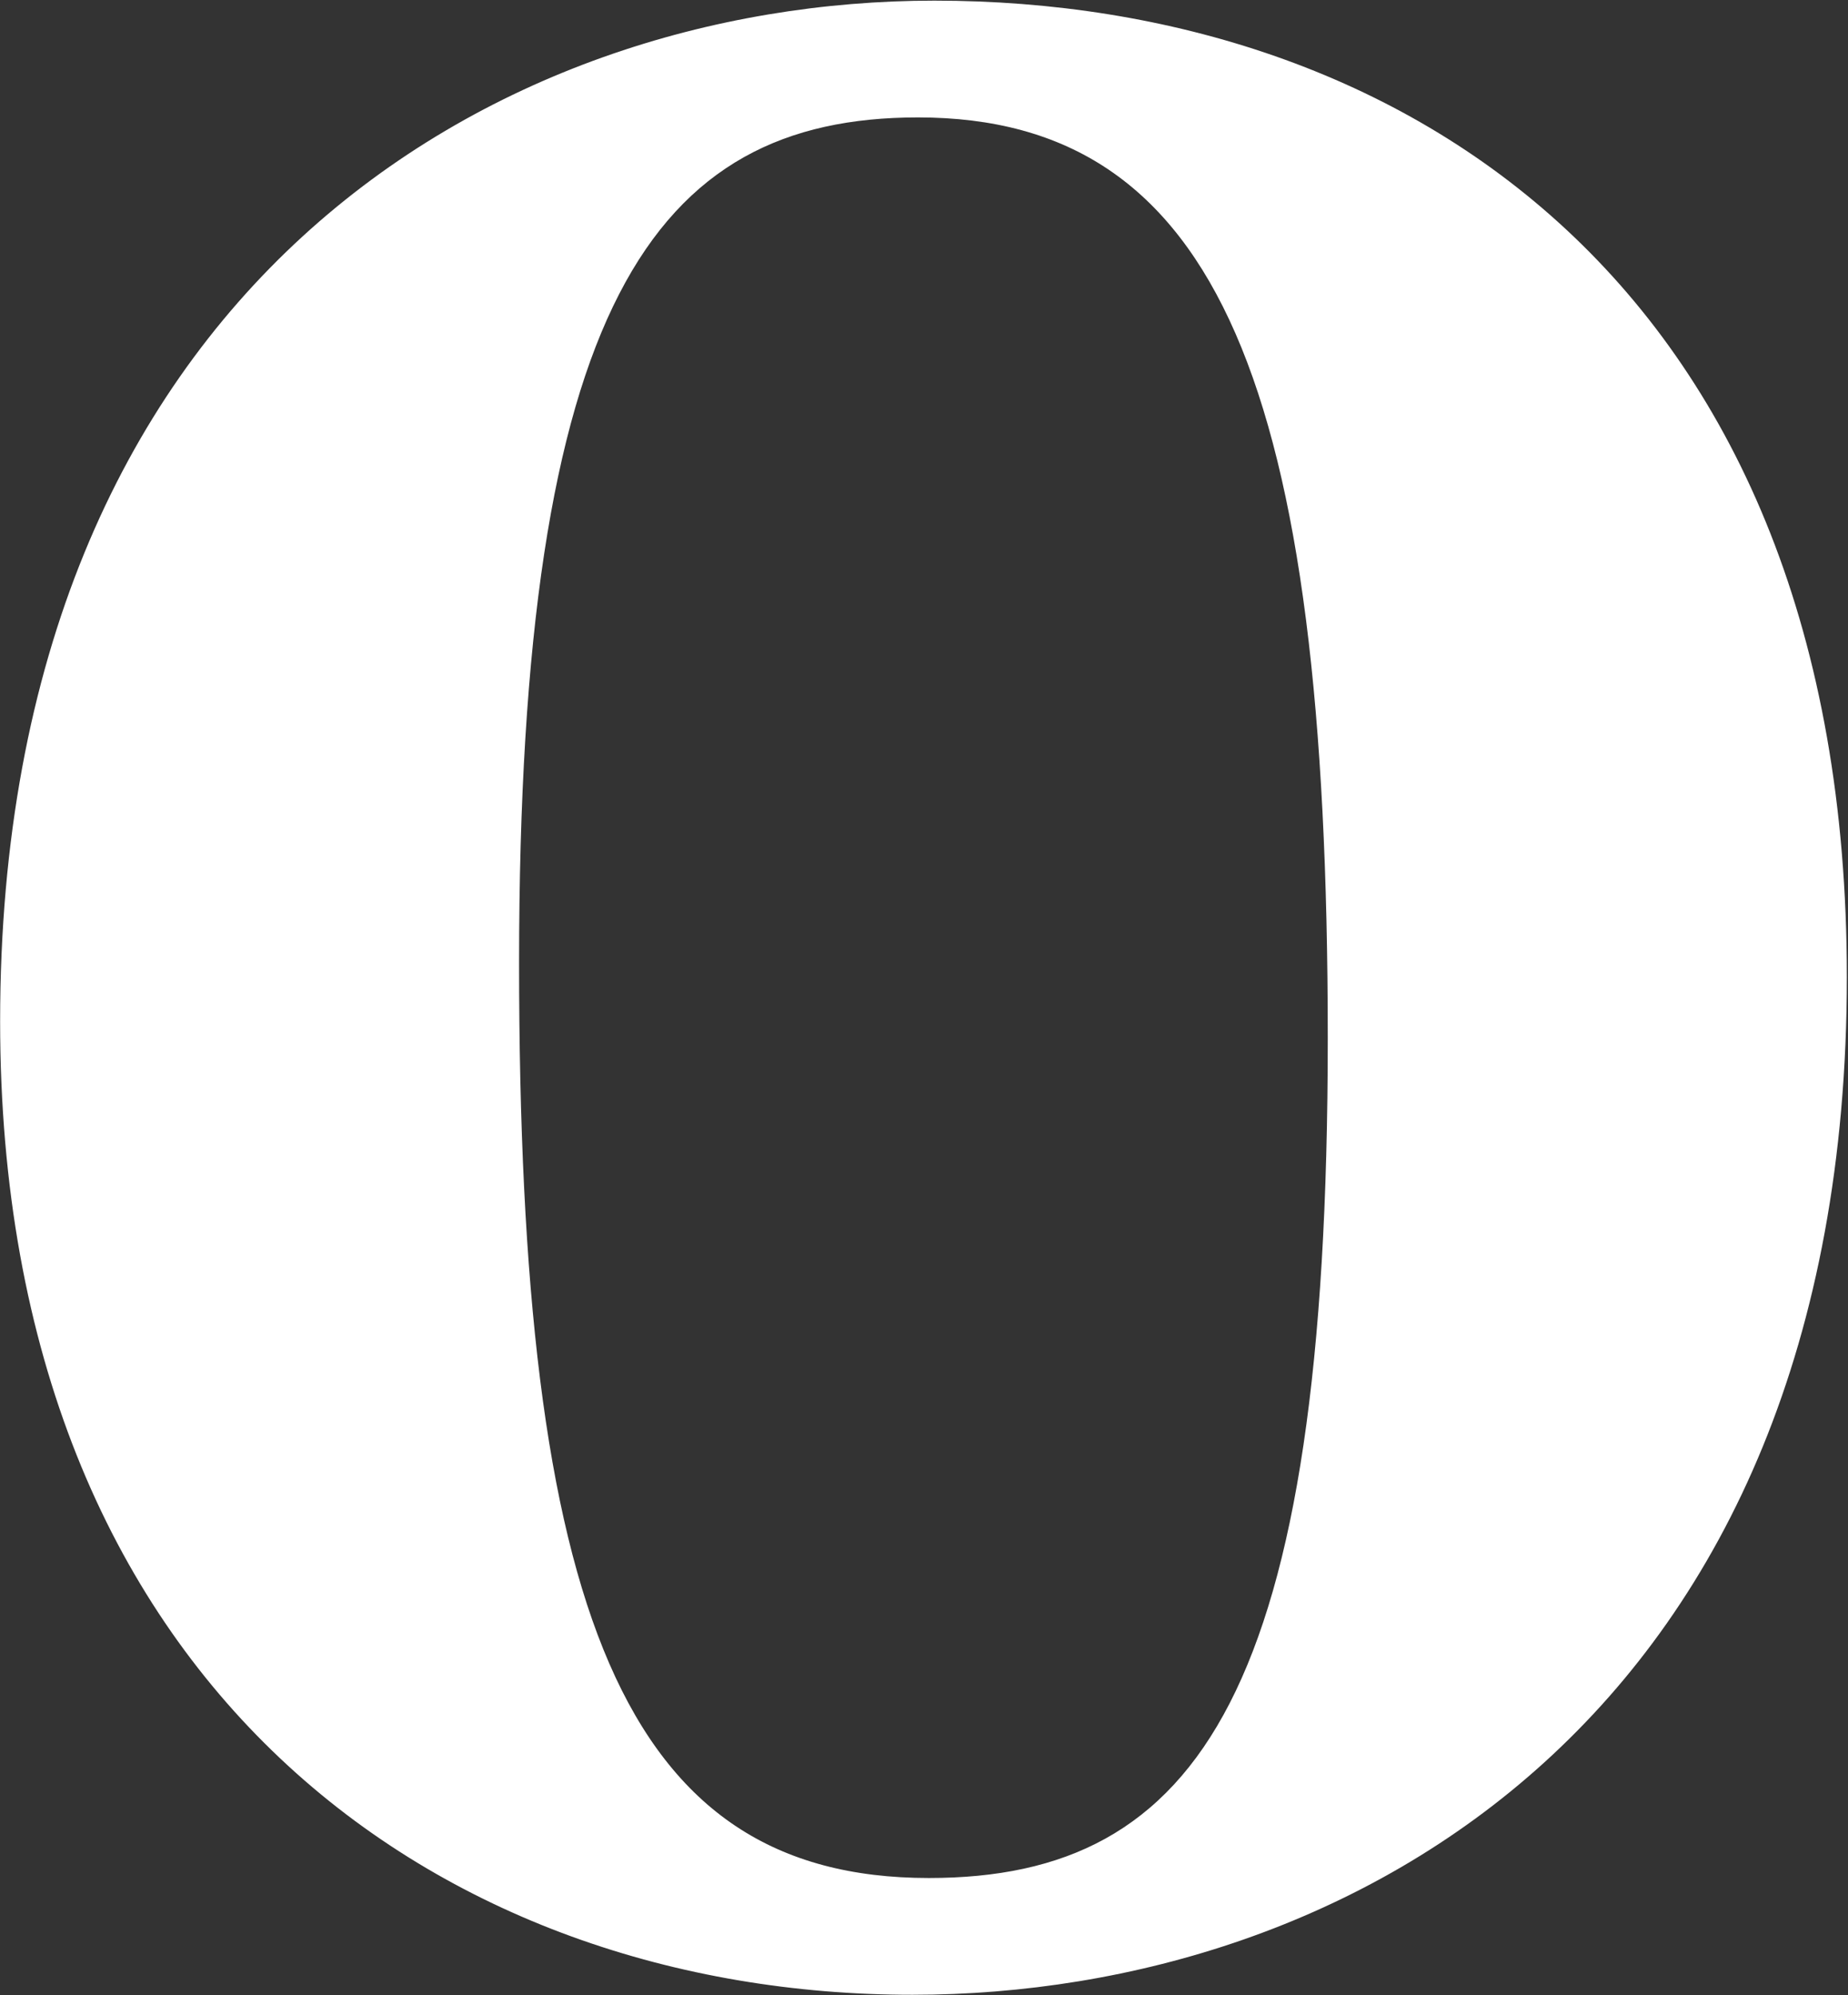
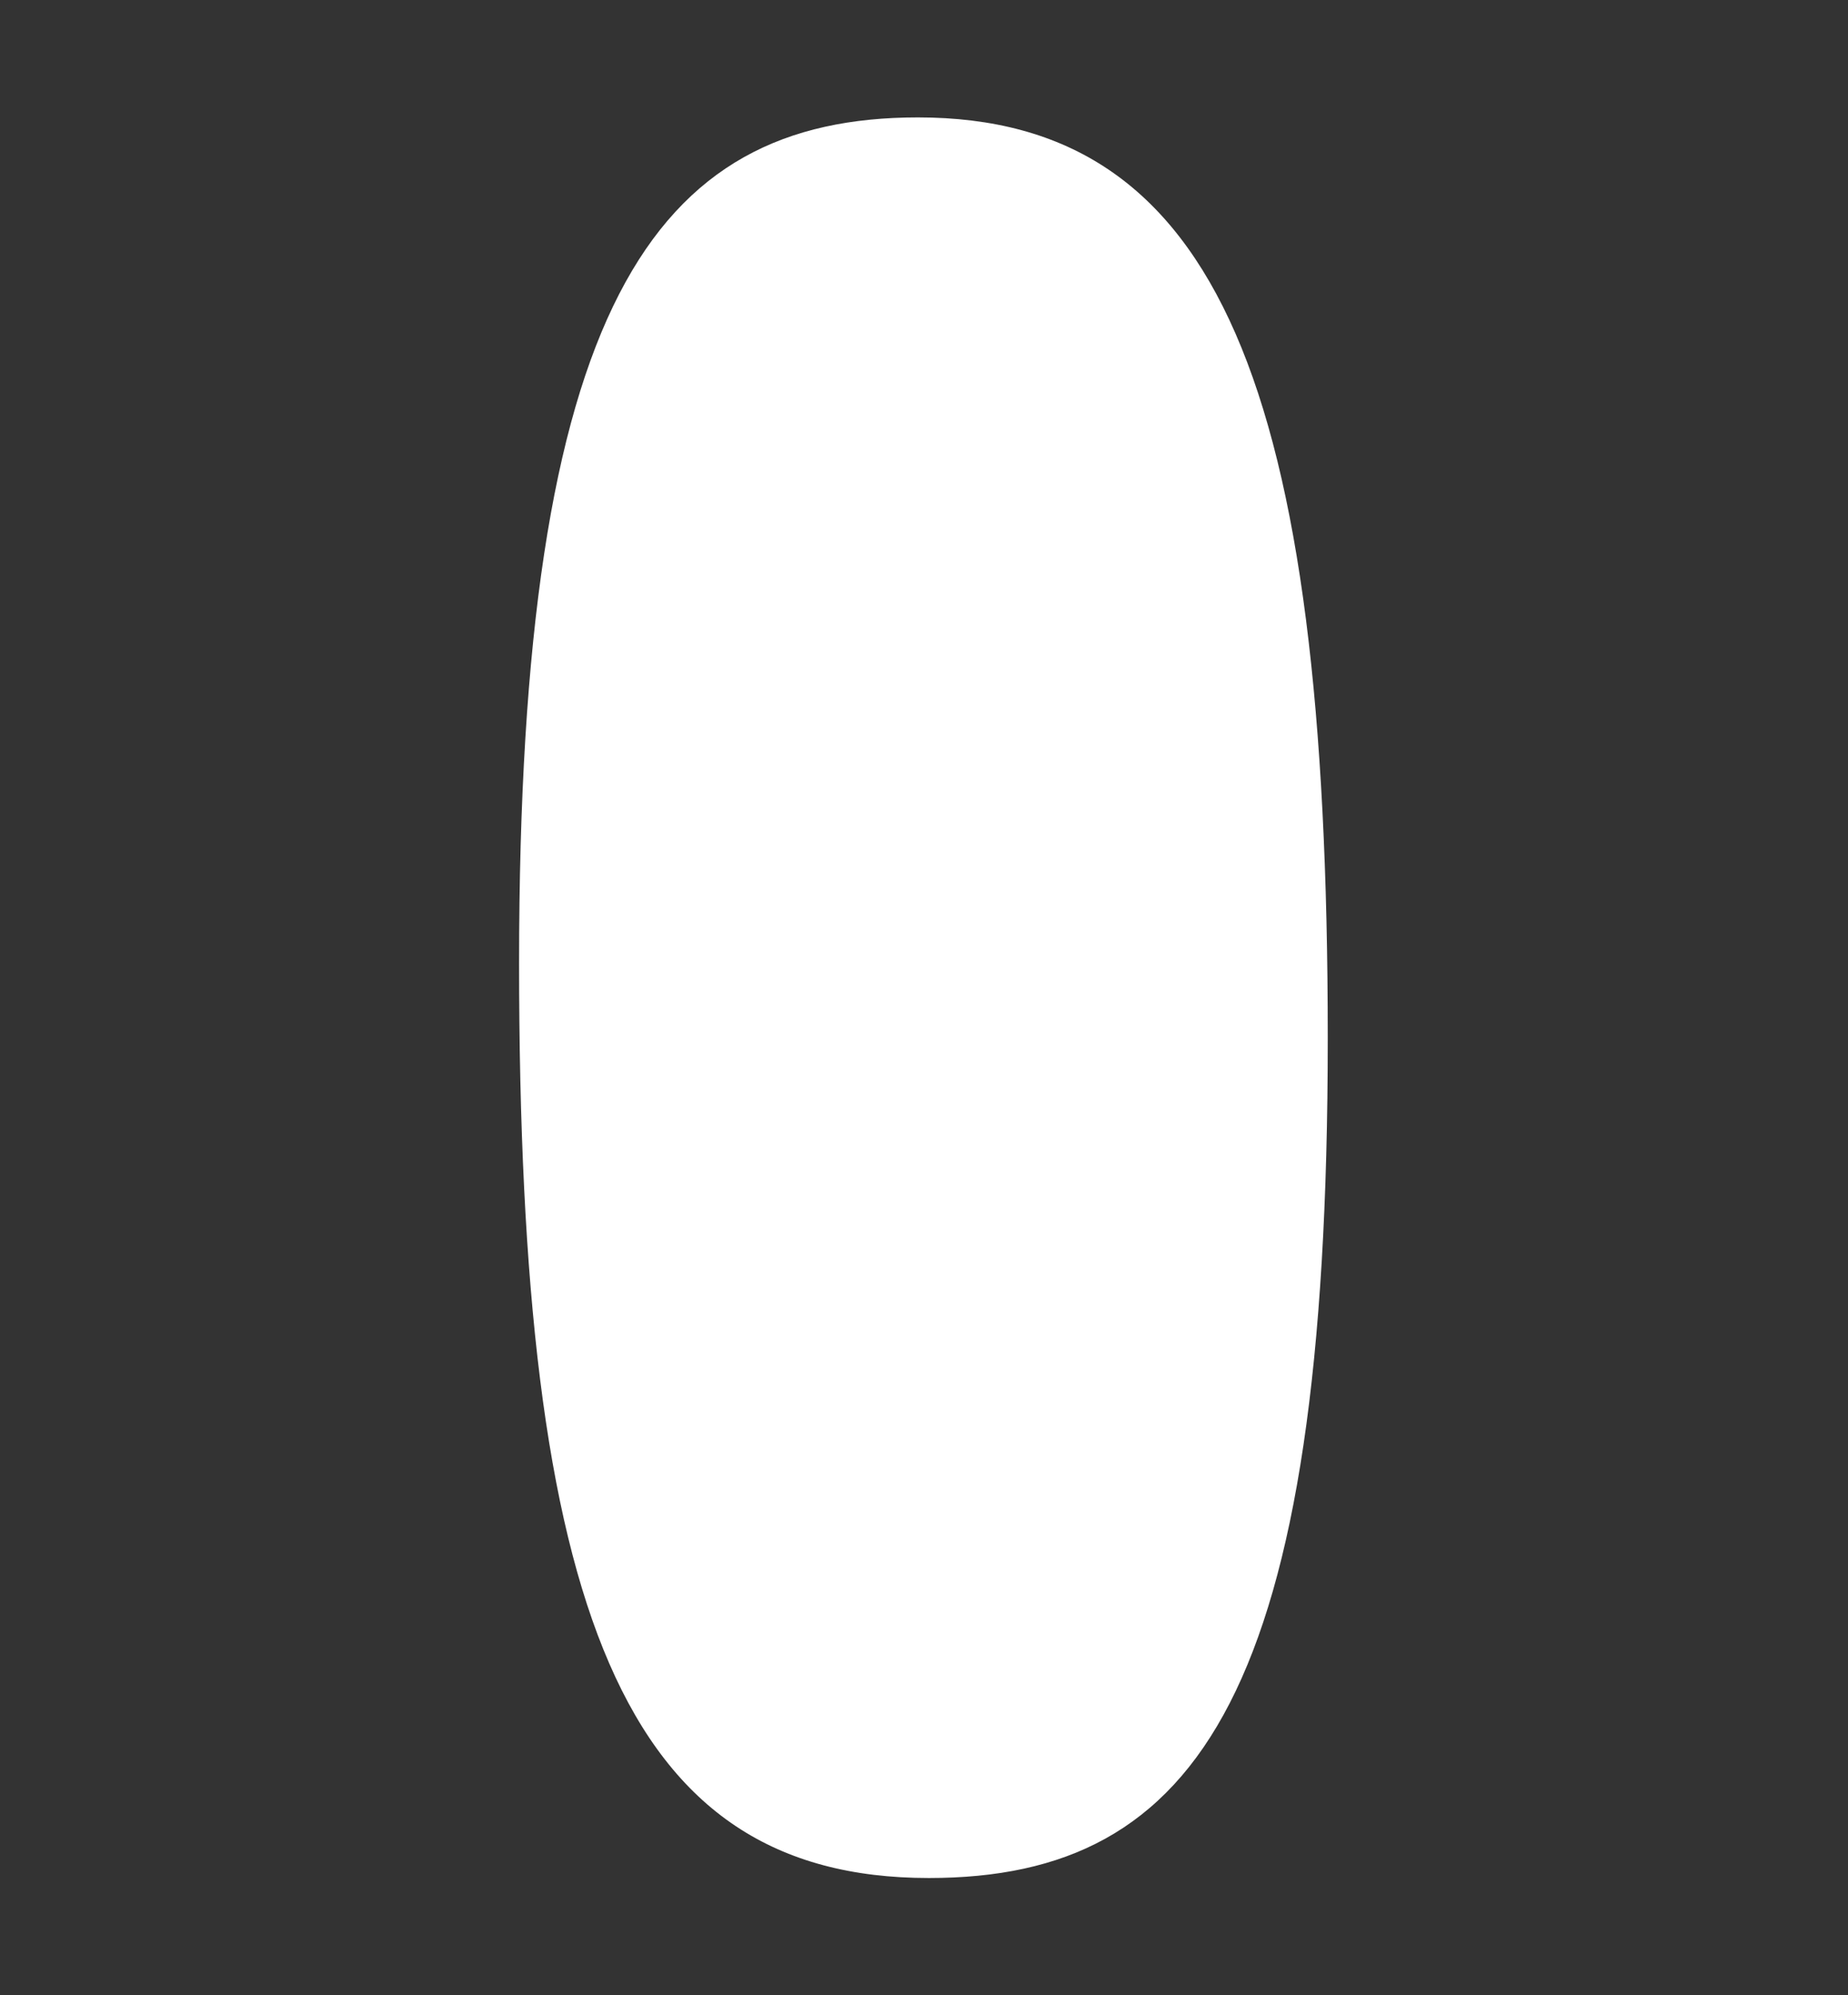
<svg xmlns="http://www.w3.org/2000/svg" version="1.2" viewBox="0 0 1439 1553" width="1439" height="1553">
  <rect x="0" y="0" width="1439" height="1553" fill="#333333" stroke="none" />
  <title>78cd98232496454f991c20be2d28dc01-svg</title>
  <style>
		.s0 { fill: #ffffff } 
	</style>
  <g id="Page-1">
    <g id="Desktop">
      <g id="Group-4">
-         <path id="Fill-1" fill-rule="evenodd" class="s0" d="m0.1 795c0-569.4 385-794.5 727.5-794.5 365.9 0 710.5 223 710.5 759.9 0 573.7-385.1 792.4-727.6 792.4-365.8 0-710.4-238.2-710.4-757.8zm1033.8 13c0-506.6-85.1-716.6-319.1-716.6-206.3 0-310.6 147.2-310.6 658.2 0 504.4 80.9 712.3 319.1 712.3 210.6 0 310.6-145.1 310.6-653.9z" />
+         <path id="Fill-1" fill-rule="evenodd" class="s0" d="m0.1 795zm1033.8 13c0-506.6-85.1-716.6-319.1-716.6-206.3 0-310.6 147.2-310.6 658.2 0 504.4 80.9 712.3 319.1 712.3 210.6 0 310.6-145.1 310.6-653.9z" />
      </g>
    </g>
  </g>
</svg>